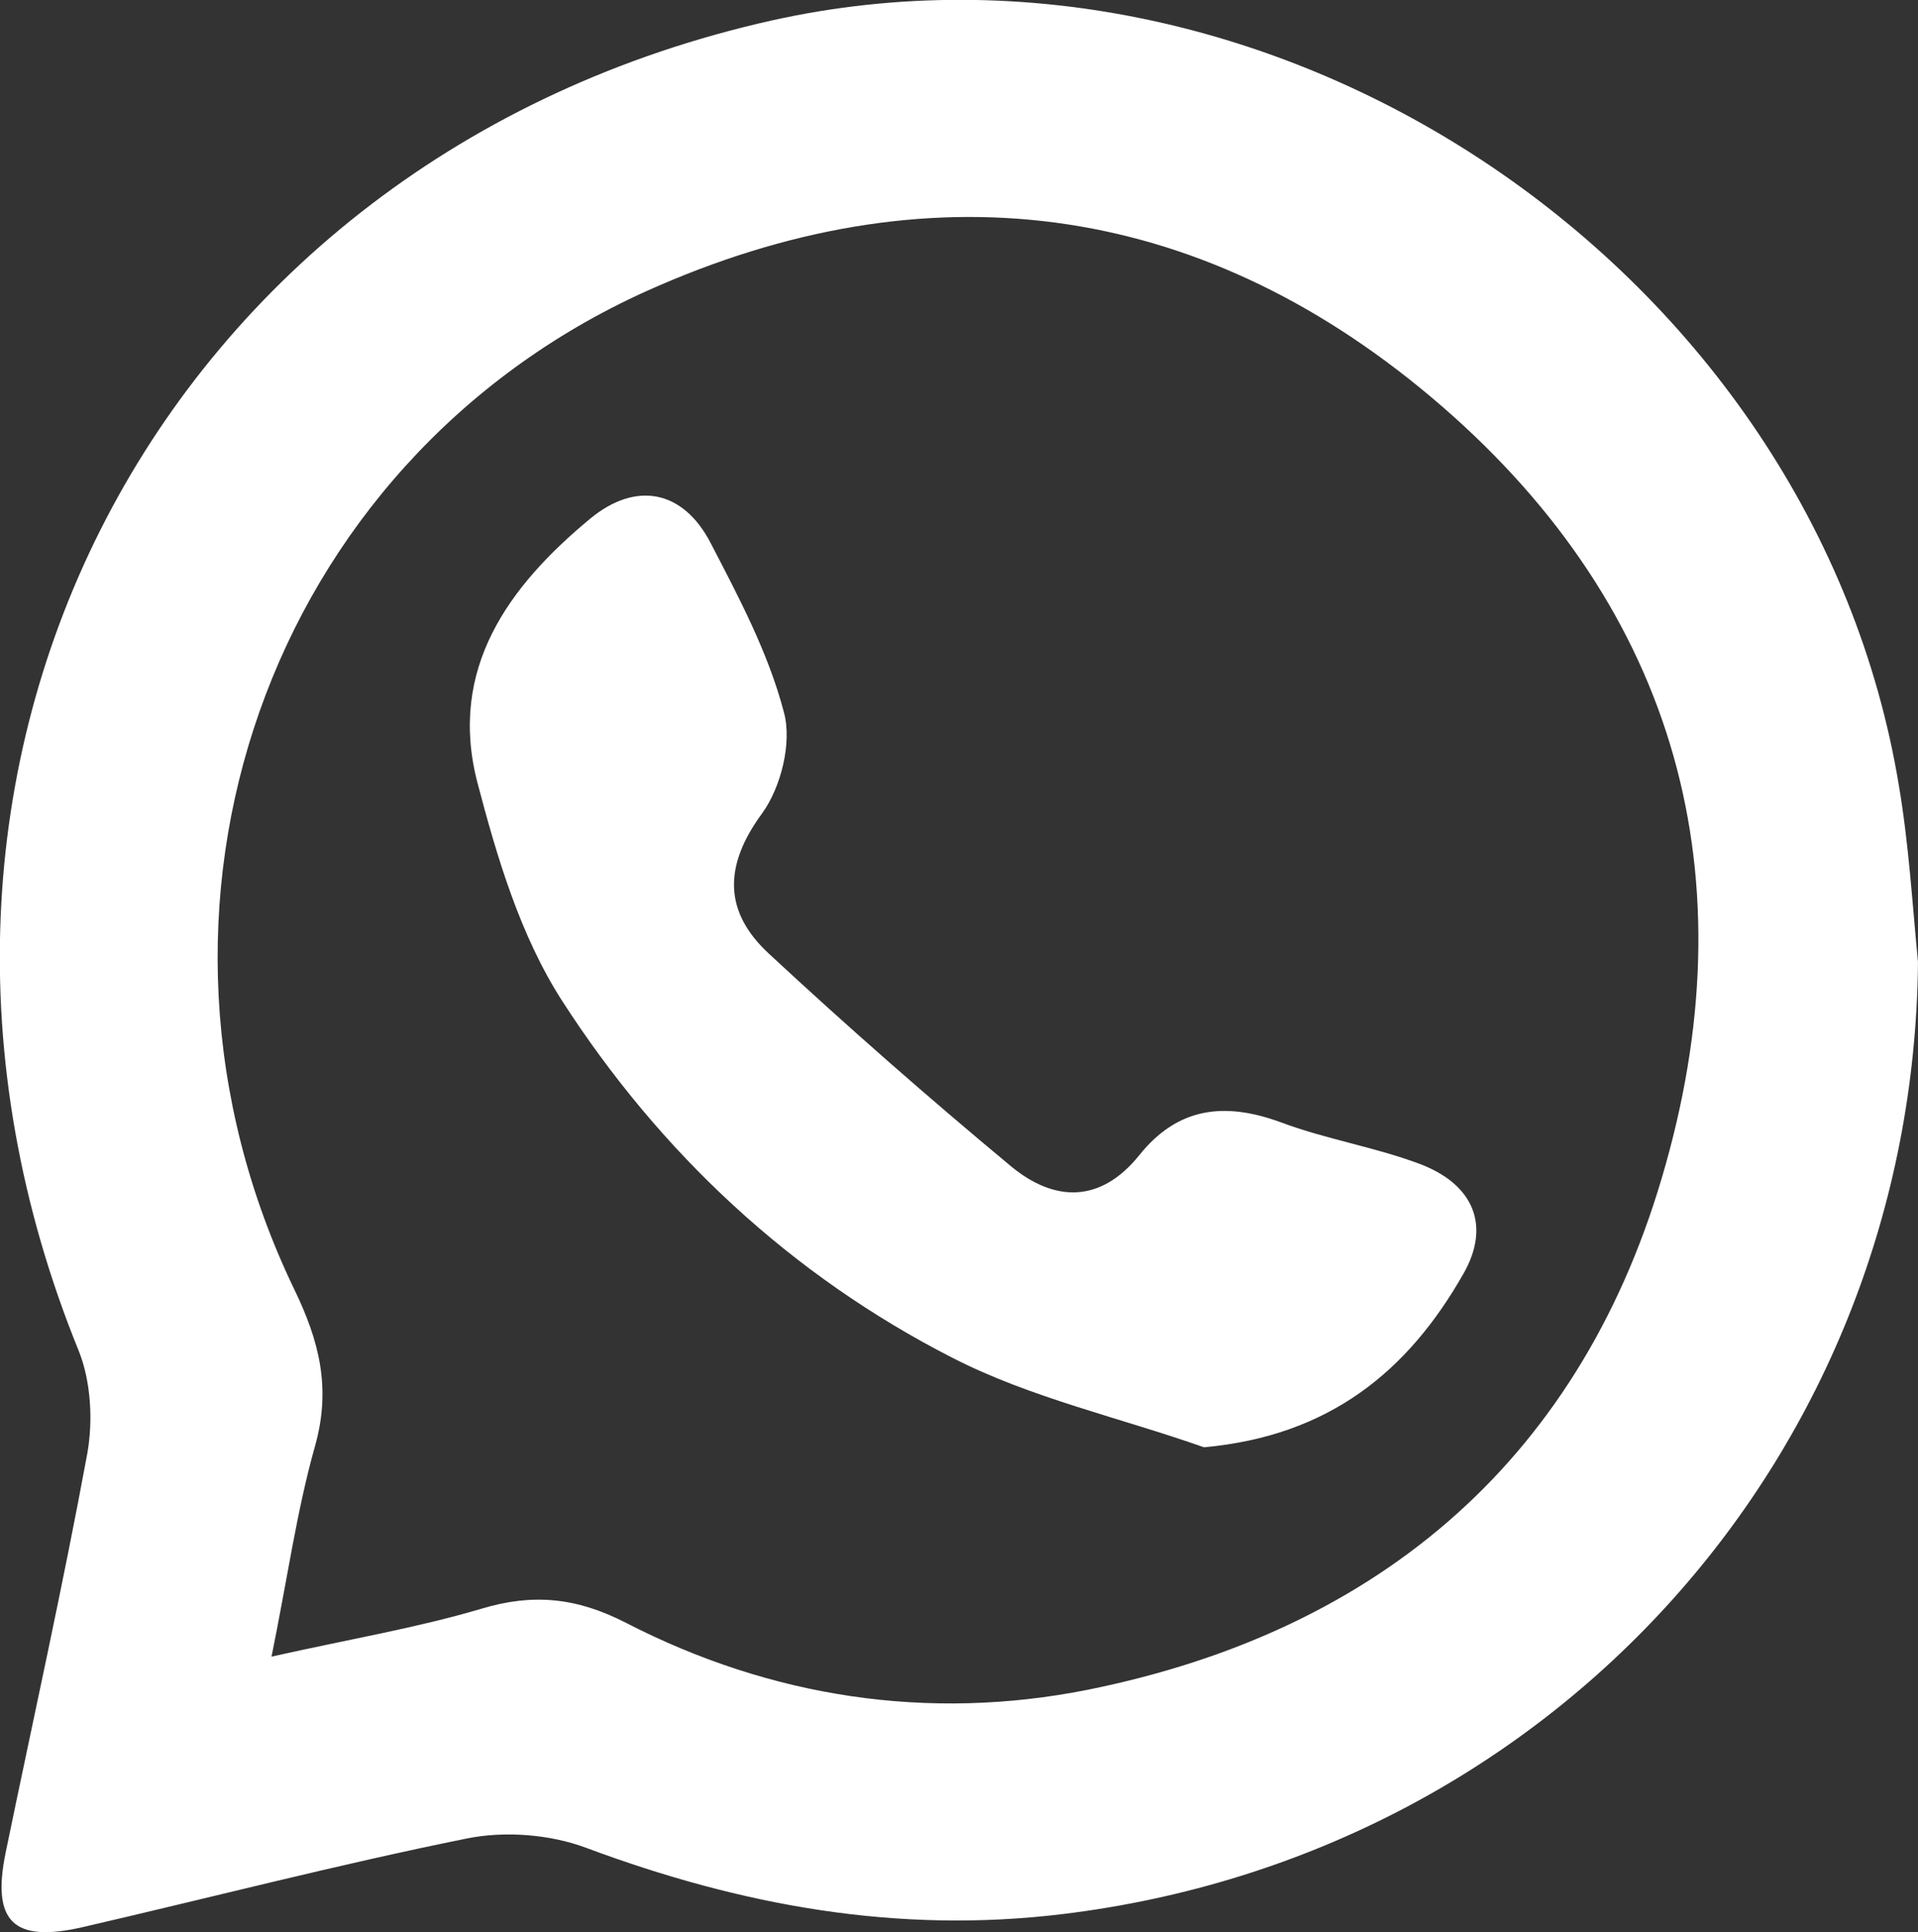
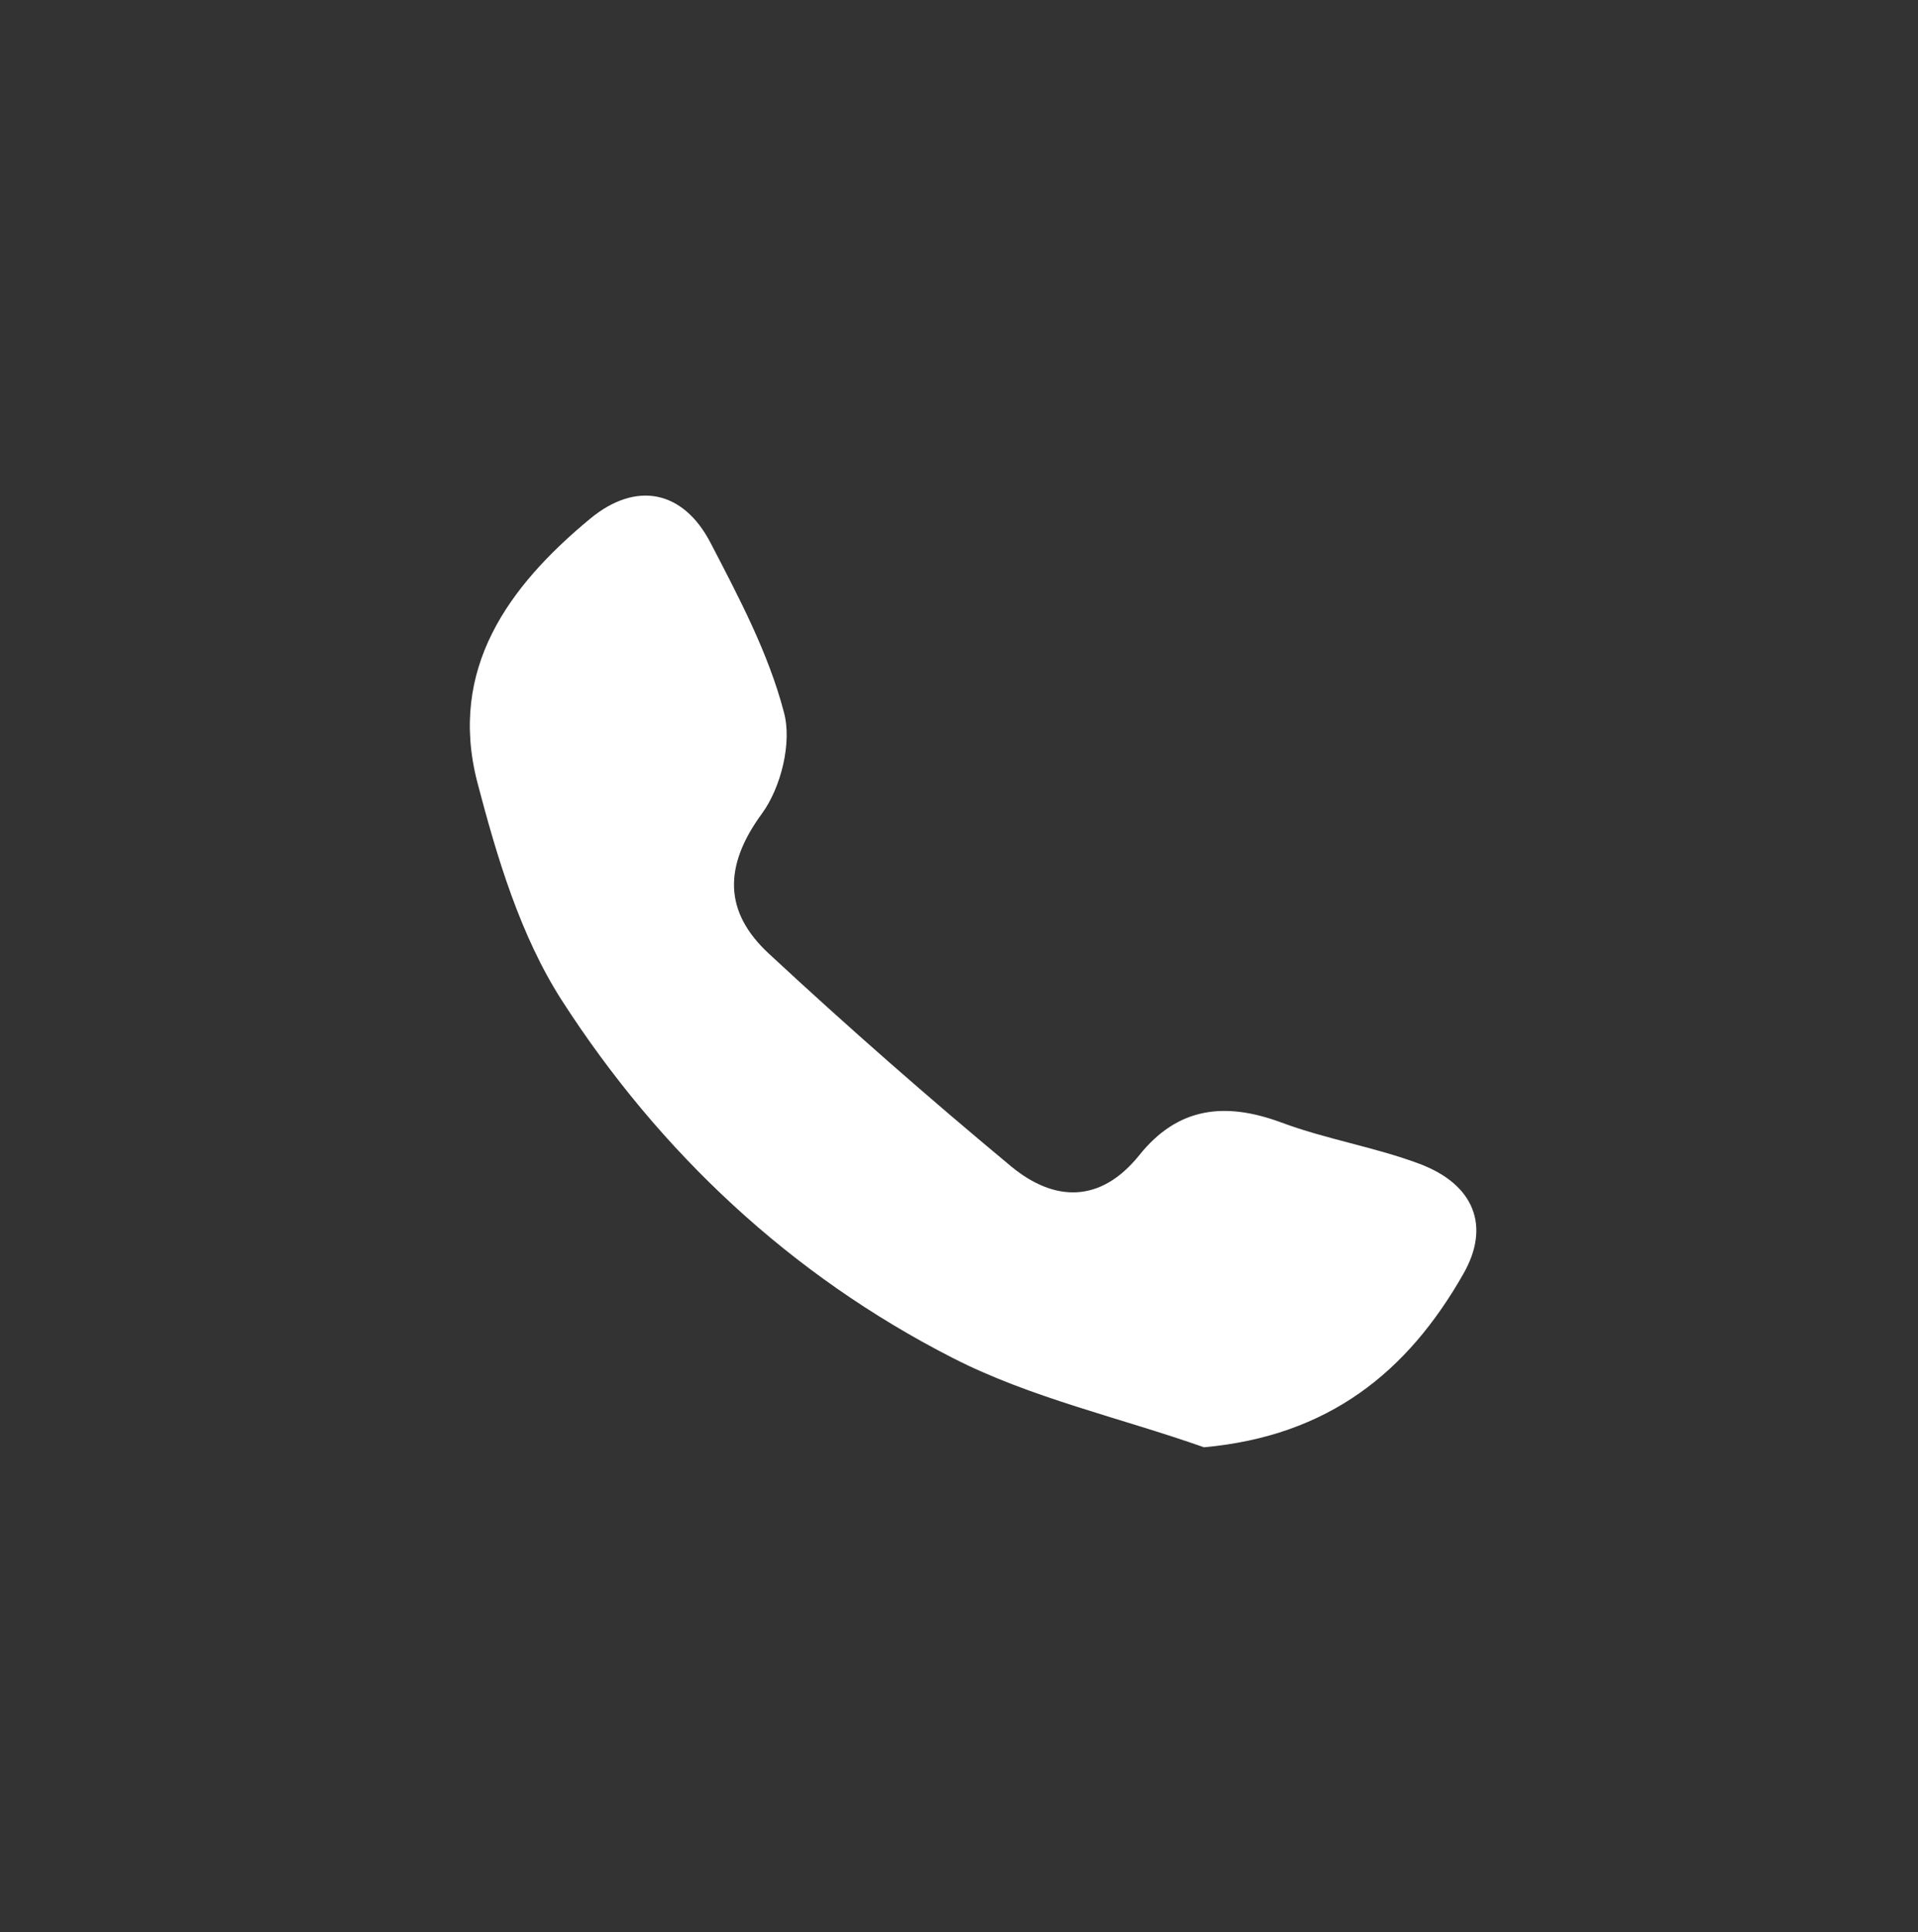
<svg xmlns="http://www.w3.org/2000/svg" id="Layer_2" data-name="Layer 2" viewBox="0 0 27.21 27.41">
  <rect x="0" y="0" width="27.21" height="27.41" fill="#333333" stroke="none" />
  <defs>
    <style>
      .cls-1 {
        fill: #fff;
        stroke-width: 0px;
      }
    </style>
  </defs>
  <g id="Layer_1-2" data-name="Layer 1">
    <g>
-       <path class="cls-1" d="m27.21,13.65c-.07,6.96-5.18,12.65-12.12,13.5-2.36.29-4.58-.12-6.78-.94-.51-.19-1.15-.24-1.69-.13-1.83.37-3.64.84-5.46,1.26-.97.22-1.28-.08-1.08-1.06.39-1.89.81-3.77,1.16-5.67.08-.46.05-1.01-.12-1.44C-2.25,10.9,2.24,2.24,10.95.29c7.18-1.6,14.79,3.56,15.99,10.86.14.83.19,1.67.27,2.5ZM3.85,23.5c1.12-.25,2.07-.41,2.98-.68.73-.22,1.35-.16,2.05.2,2.06,1.06,4.29,1.4,6.55.95,4.18-.84,7.05-3.33,8.2-7.45,1.2-4.26.07-8.03-3.33-10.89-3.33-2.8-7.15-3.29-11.13-1.5C3.79,6.56,1.58,12.89,4.17,18.28c.36.74.53,1.41.3,2.23-.26.92-.39,1.87-.62,3Z" />
-       <path class="cls-1" d="m17.08,20.53c-1.19-.42-2.46-.7-3.57-1.27-2.29-1.17-4.15-2.91-5.54-5.07-.59-.92-.92-2.03-1.2-3.1-.41-1.6.44-2.77,1.6-3.73.65-.54,1.32-.41,1.71.34.4.77.82,1.56,1.04,2.4.12.43-.04,1.07-.31,1.44-.55.75-.54,1.4.1,1.99,1.12,1.04,2.26,2.04,3.44,3.02.61.5,1.26.52,1.81-.16.55-.69,1.22-.76,2.01-.47.64.24,1.33.35,1.97.59.77.29,1.01.88.62,1.56-.79,1.39-1.91,2.3-3.68,2.46Z" />
+       <path class="cls-1" d="m17.08,20.53c-1.19-.42-2.46-.7-3.57-1.27-2.29-1.17-4.15-2.91-5.54-5.07-.59-.92-.92-2.03-1.2-3.1-.41-1.6.44-2.77,1.6-3.73.65-.54,1.32-.41,1.71.34.4.77.82,1.56,1.04,2.4.12.43-.04,1.07-.31,1.44-.55.75-.54,1.4.1,1.99,1.12,1.04,2.26,2.04,3.44,3.02.61.5,1.26.52,1.81-.16.55-.69,1.22-.76,2.01-.47.64.24,1.33.35,1.97.59.77.29,1.01.88.62,1.56-.79,1.39-1.91,2.3-3.68,2.46" />
    </g>
  </g>
</svg>